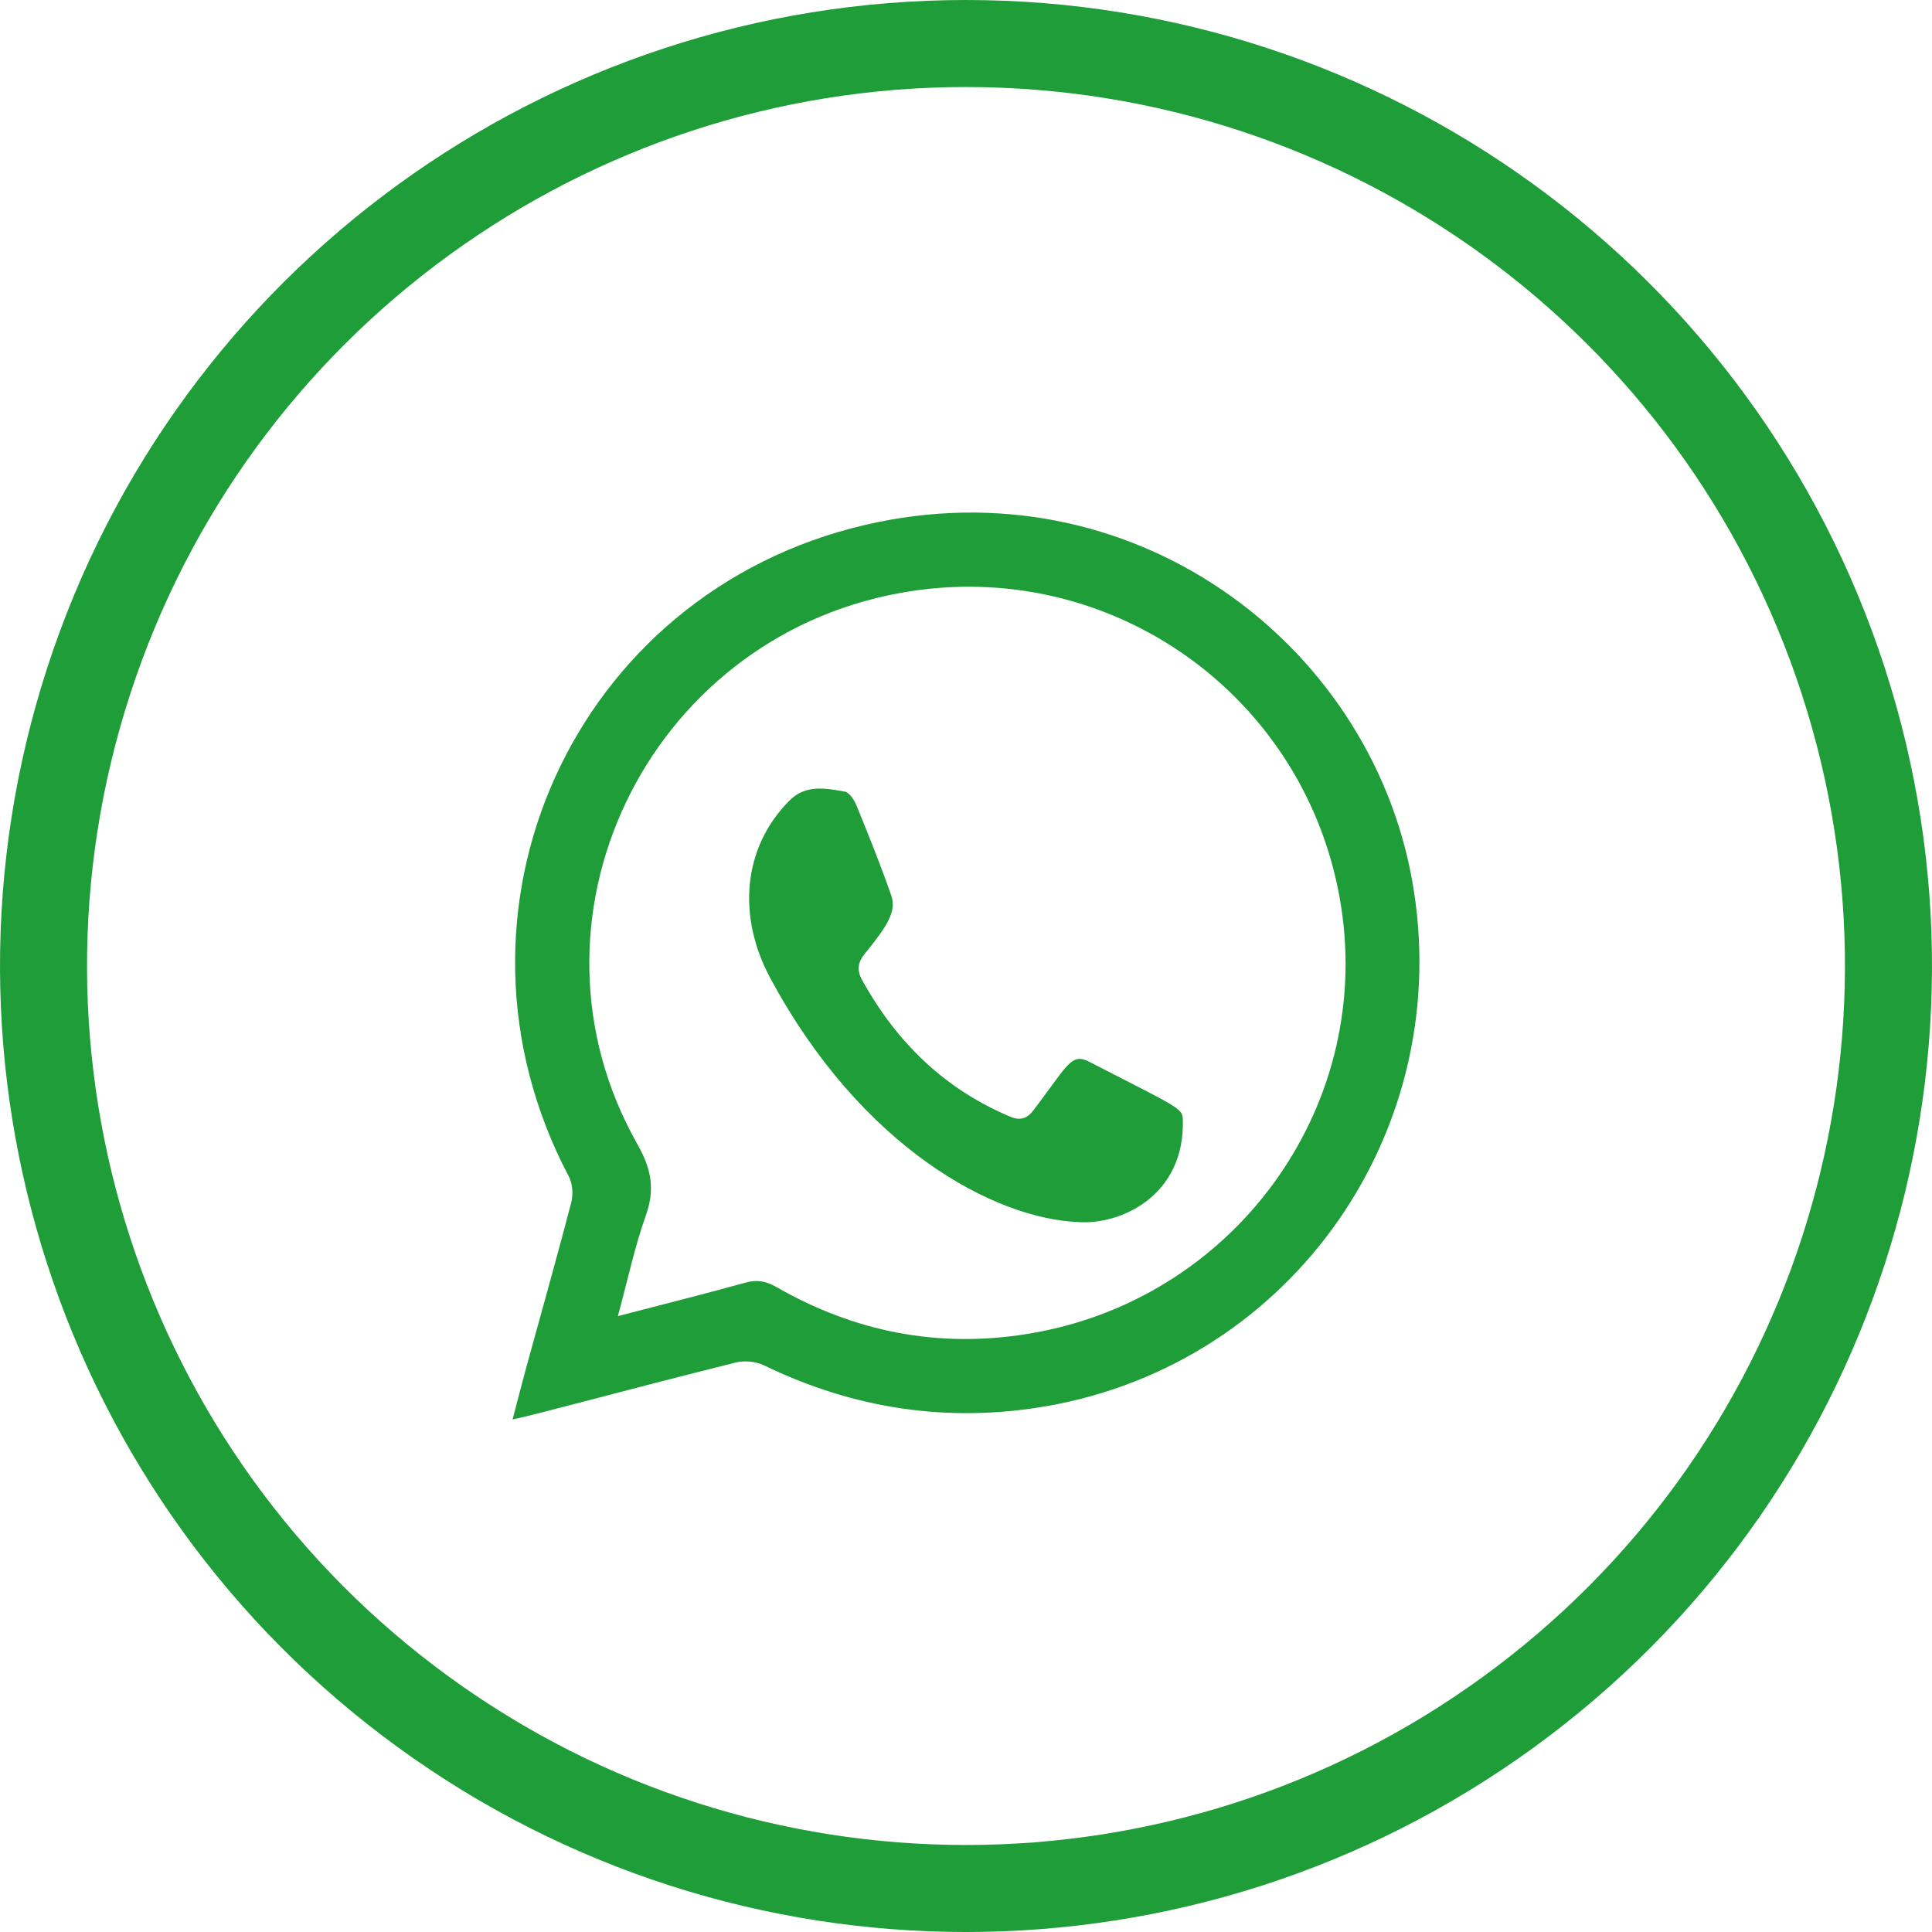
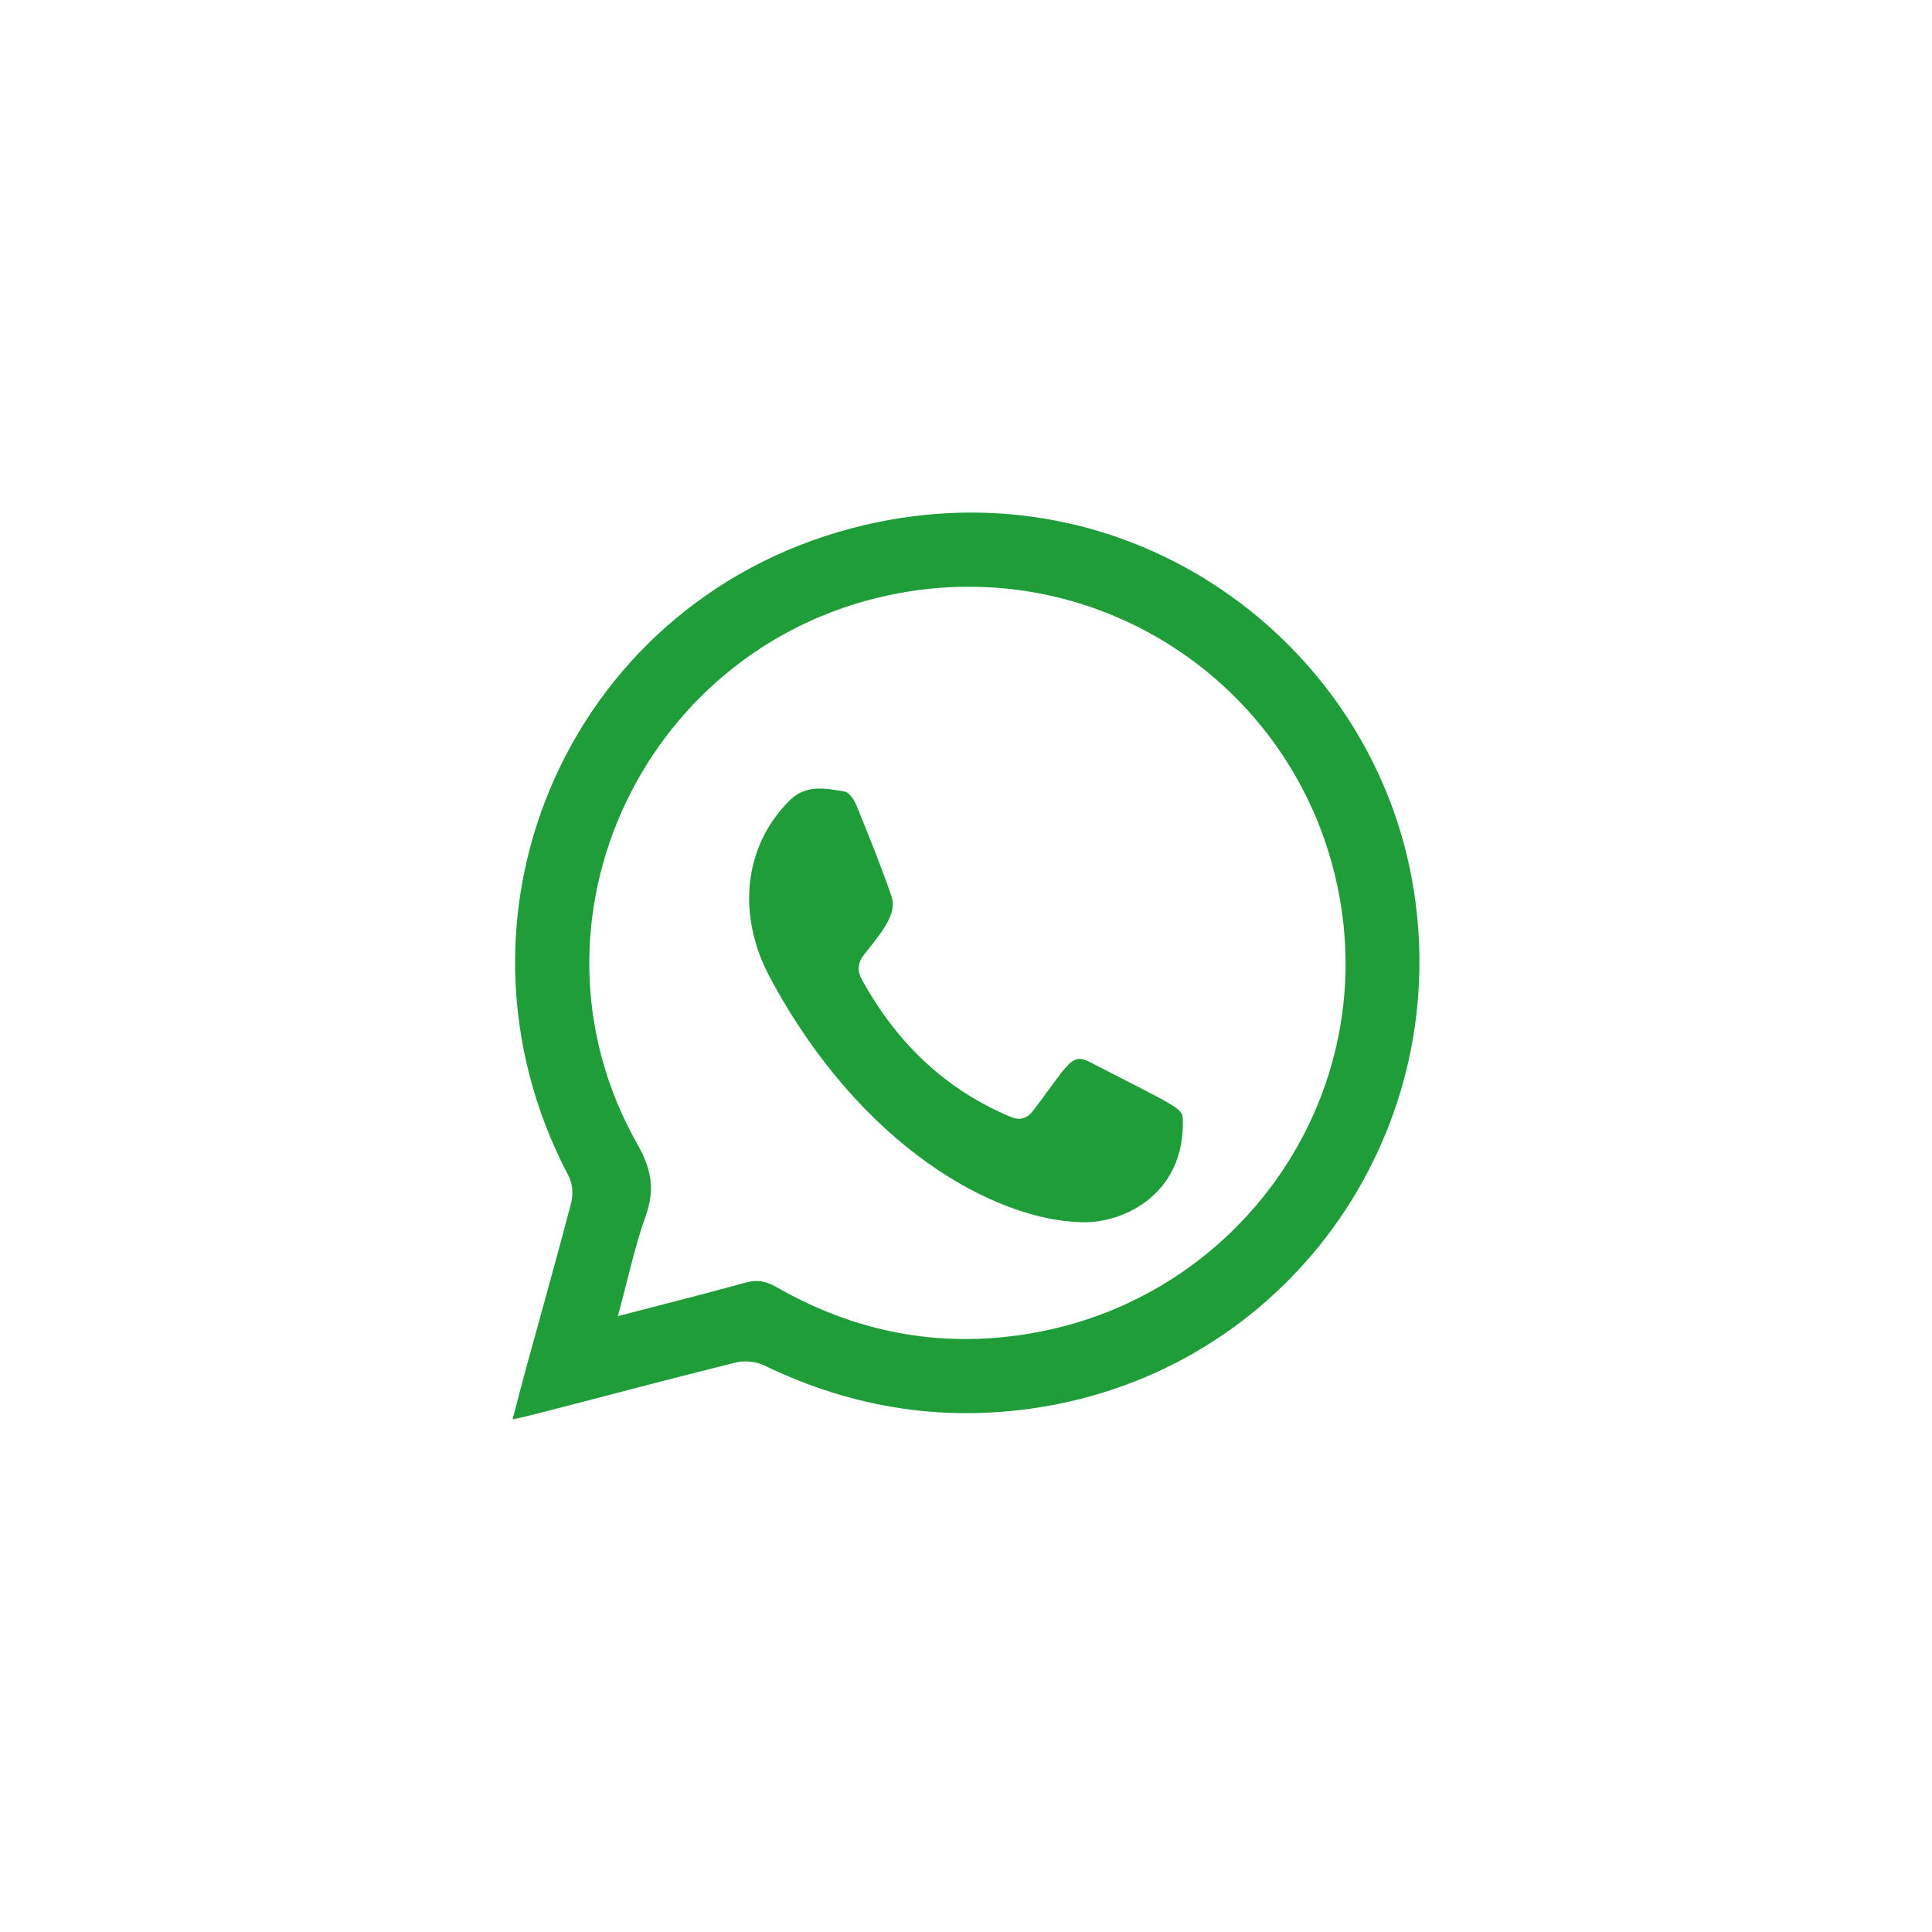
<svg xmlns="http://www.w3.org/2000/svg" width="49px" height="49px" viewBox="0 0 49 49" version="1.1">
  <title>Group</title>
  <desc>Created with Sketch.</desc>
  <defs />
  <g id="Blog---detail" stroke="none" stroke-width="1" fill="none" fill-rule="evenodd">
    <g id="Desktop---Blog---detail" transform="translate(-1005, -1170)" fill="#1F9D38">
      <g id="Social" transform="translate(849, 1052)">
        <g id="Icons" transform="translate(0, 42)">
          <g id="Group" transform="translate(156, 76)">
-             <path d="M24.5,2.207 C14.843,2.207 6.284,8.426 3.3,17.611 C0.316,26.795 3.584,36.858 11.398,42.534 C19.21,48.213 29.789,48.213 37.602,42.534 C45.415,36.858 48.684,26.795 45.7,17.611 C42.716,8.426 34.157,2.207 24.5,2.207 M47.799,16.928 C51.079,27.023 47.486,38.082 38.899,44.321 C30.313,50.56 18.687,50.56 10.1,44.321 C1.514,38.082 -2.079,27.023 1.201,16.928 C4.481,6.833 13.887,0 24.5,0 C35.113,0 44.519,6.833 47.799,16.928" id="Fill-26" />
            <path d="M15.671,33.38 C16.814,33.082 17.865,32.82 18.908,32.53 C19.204,32.449 19.43,32.492 19.691,32.642 C21.666,33.775 23.781,34.197 26.042,33.834 C31.247,33.005 34.812,28.16 34.016,23.003 C33.19,17.656 28.15,14.068 22.824,15.04 C16.381,16.216 12.961,23.36 16.165,29.018 C16.52,29.645 16.618,30.162 16.379,30.829 C16.095,31.63 15.919,32.468 15.671,33.38 M13,36 C13.13,35.501 13.242,35.069 13.359,34.64 C13.739,33.256 14.128,31.879 14.49,30.492 C14.542,30.288 14.521,30.012 14.422,29.829 C10.894,23.137 14.535,15.042 21.938,13.314 C28.661,11.745 34.706,16.258 35.809,22.296 C36.957,28.592 32.817,34.572 26.536,35.665 C24.04,36.095 21.653,35.732 19.375,34.627 C19.172,34.53 18.885,34.502 18.67,34.554 C15.632,35.313 13.613,35.878 13,36" id="Fill-28" />
            <path d="M27.347,30.994 C25.223,30.911 21.843,29.111 19.527,24.789 C18.705,23.252 18.824,21.501 20.028,20.299 C20.436,19.89 20.946,19.992 21.424,20.077 C21.542,20.096 21.664,20.289 21.724,20.432 C22.032,21.186 22.336,21.942 22.605,22.713 C22.747,23.124 22.486,23.506 21.936,24.185 C21.76,24.399 21.725,24.6 21.861,24.847 C22.752,26.469 23.997,27.642 25.634,28.327 C25.875,28.427 26.055,28.365 26.207,28.164 C27.075,27.026 27.163,26.693 27.62,26.926 C29.817,28.056 29.988,28.103 29.998,28.369 C30.073,30.358 28.375,31.075 27.347,30.994" id="Fill-30" />
          </g>
        </g>
      </g>
    </g>
  </g>
</svg>